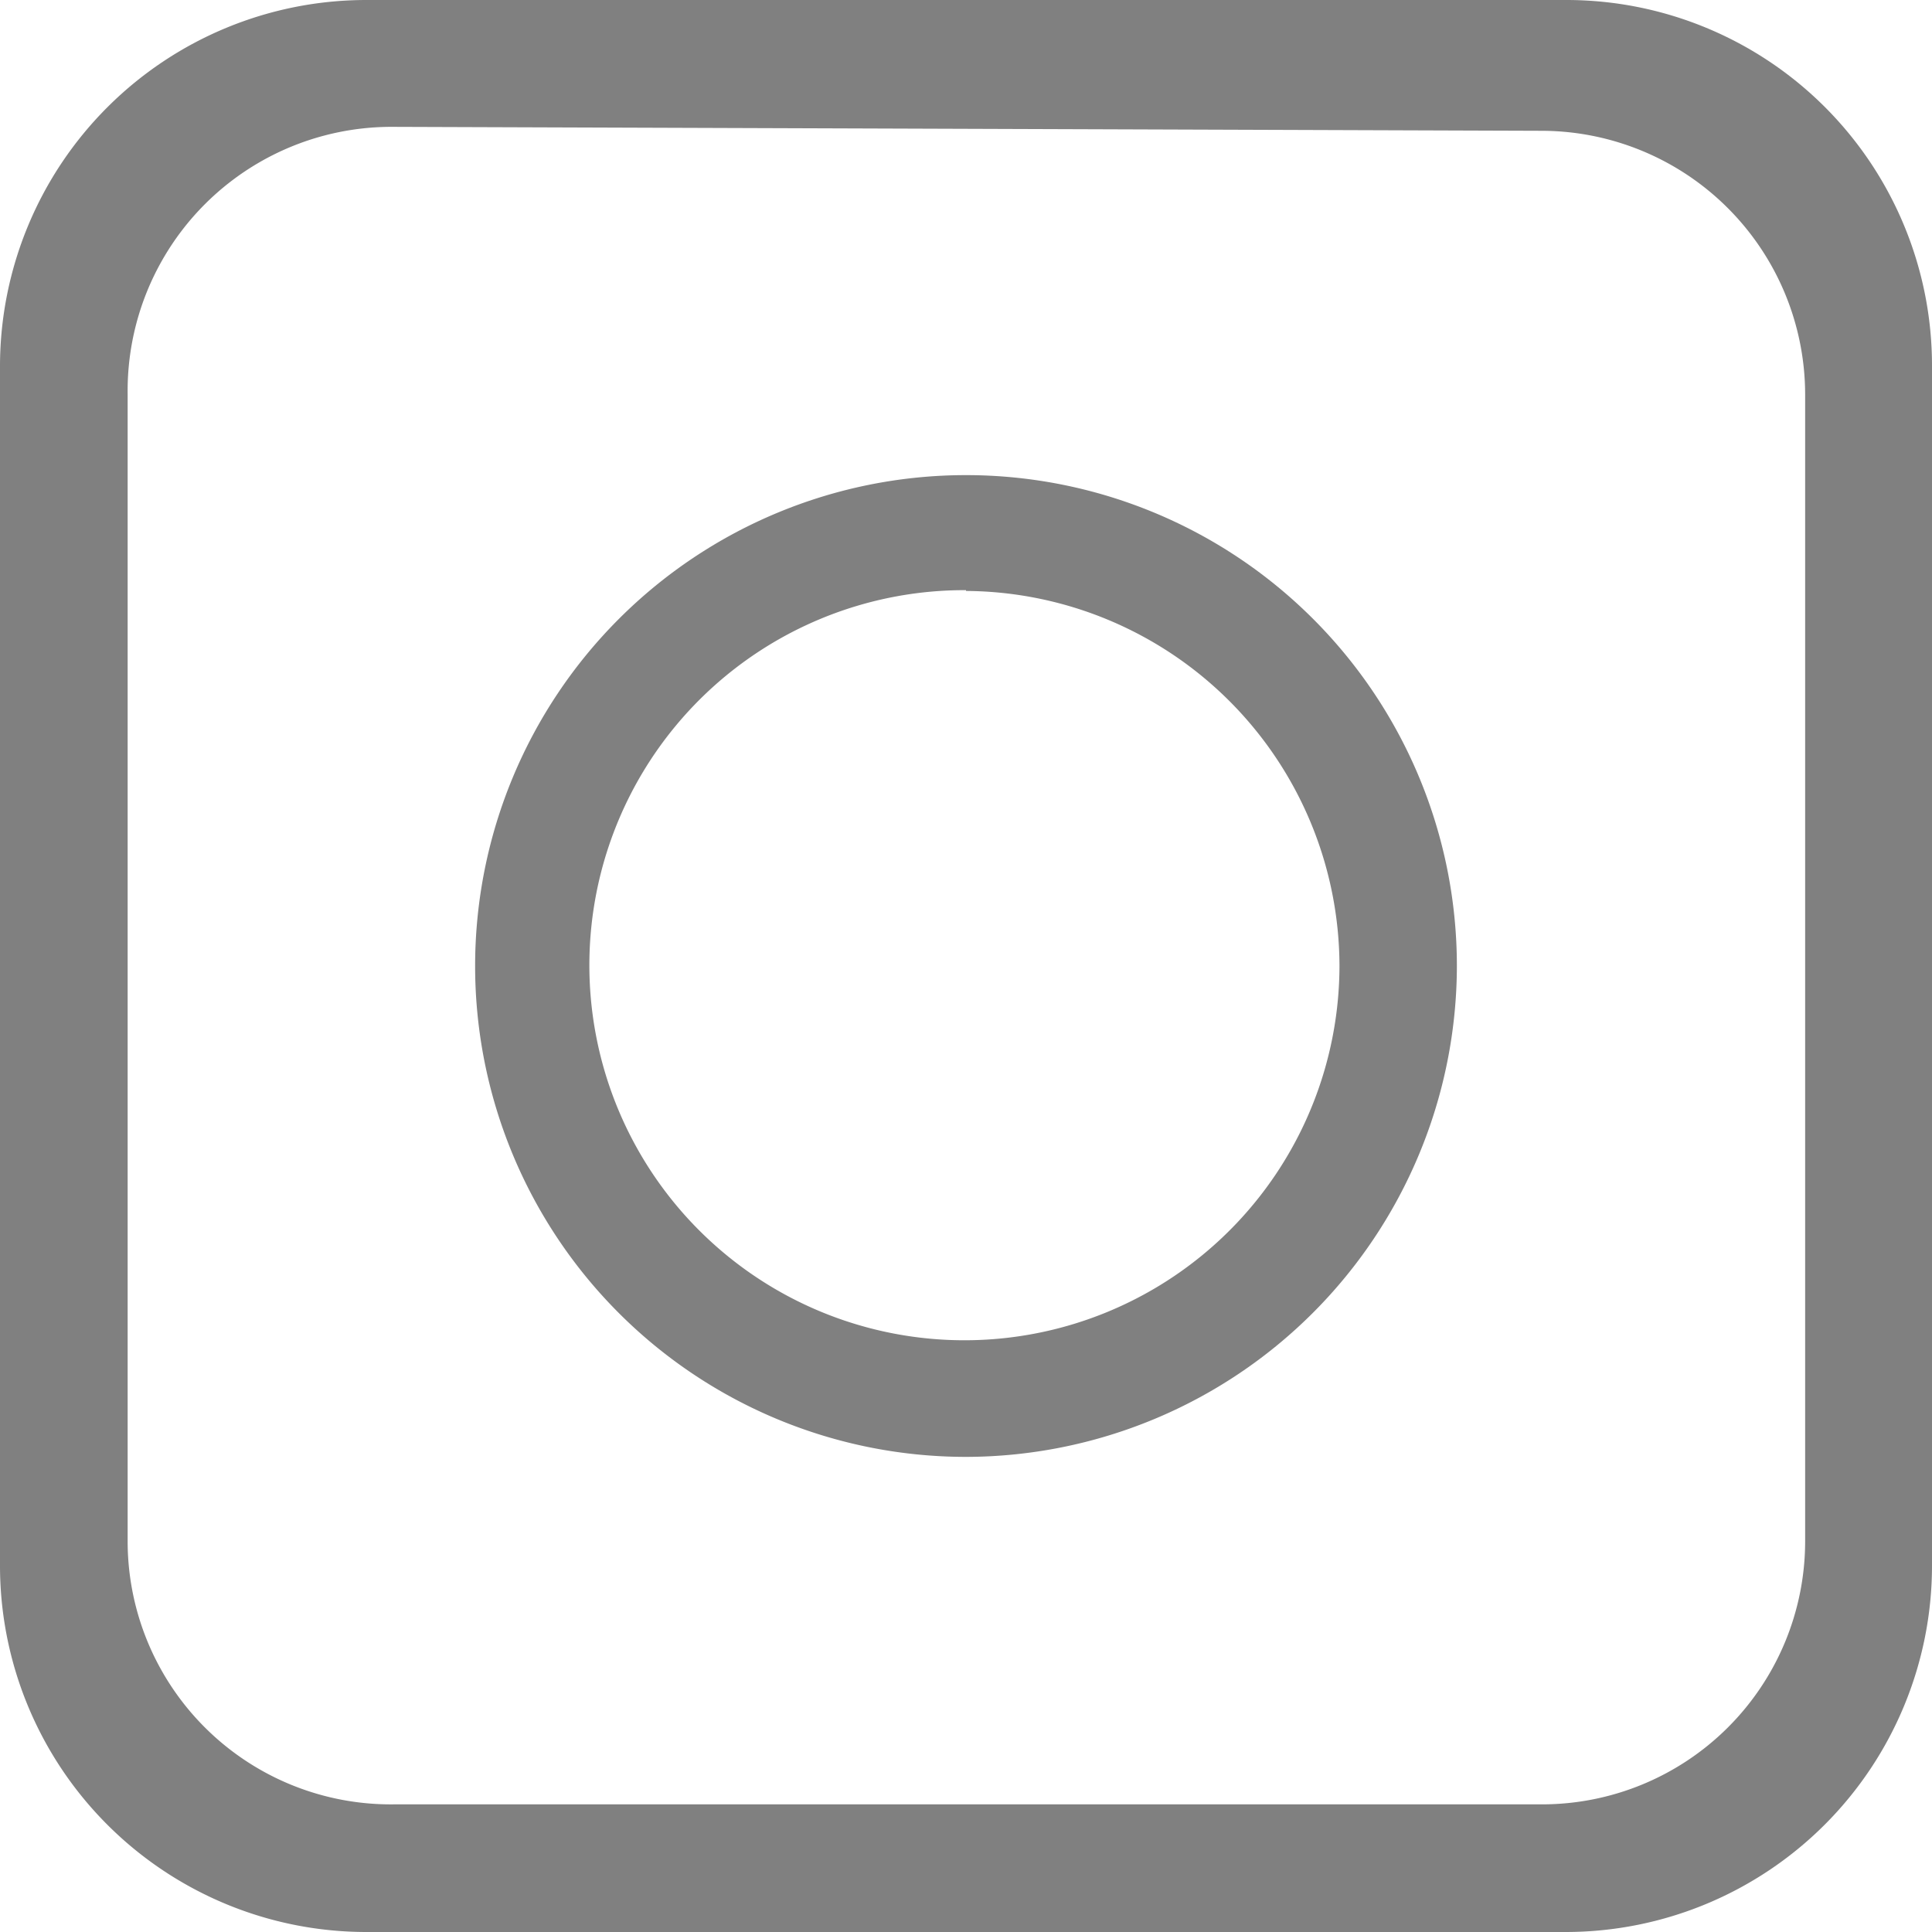
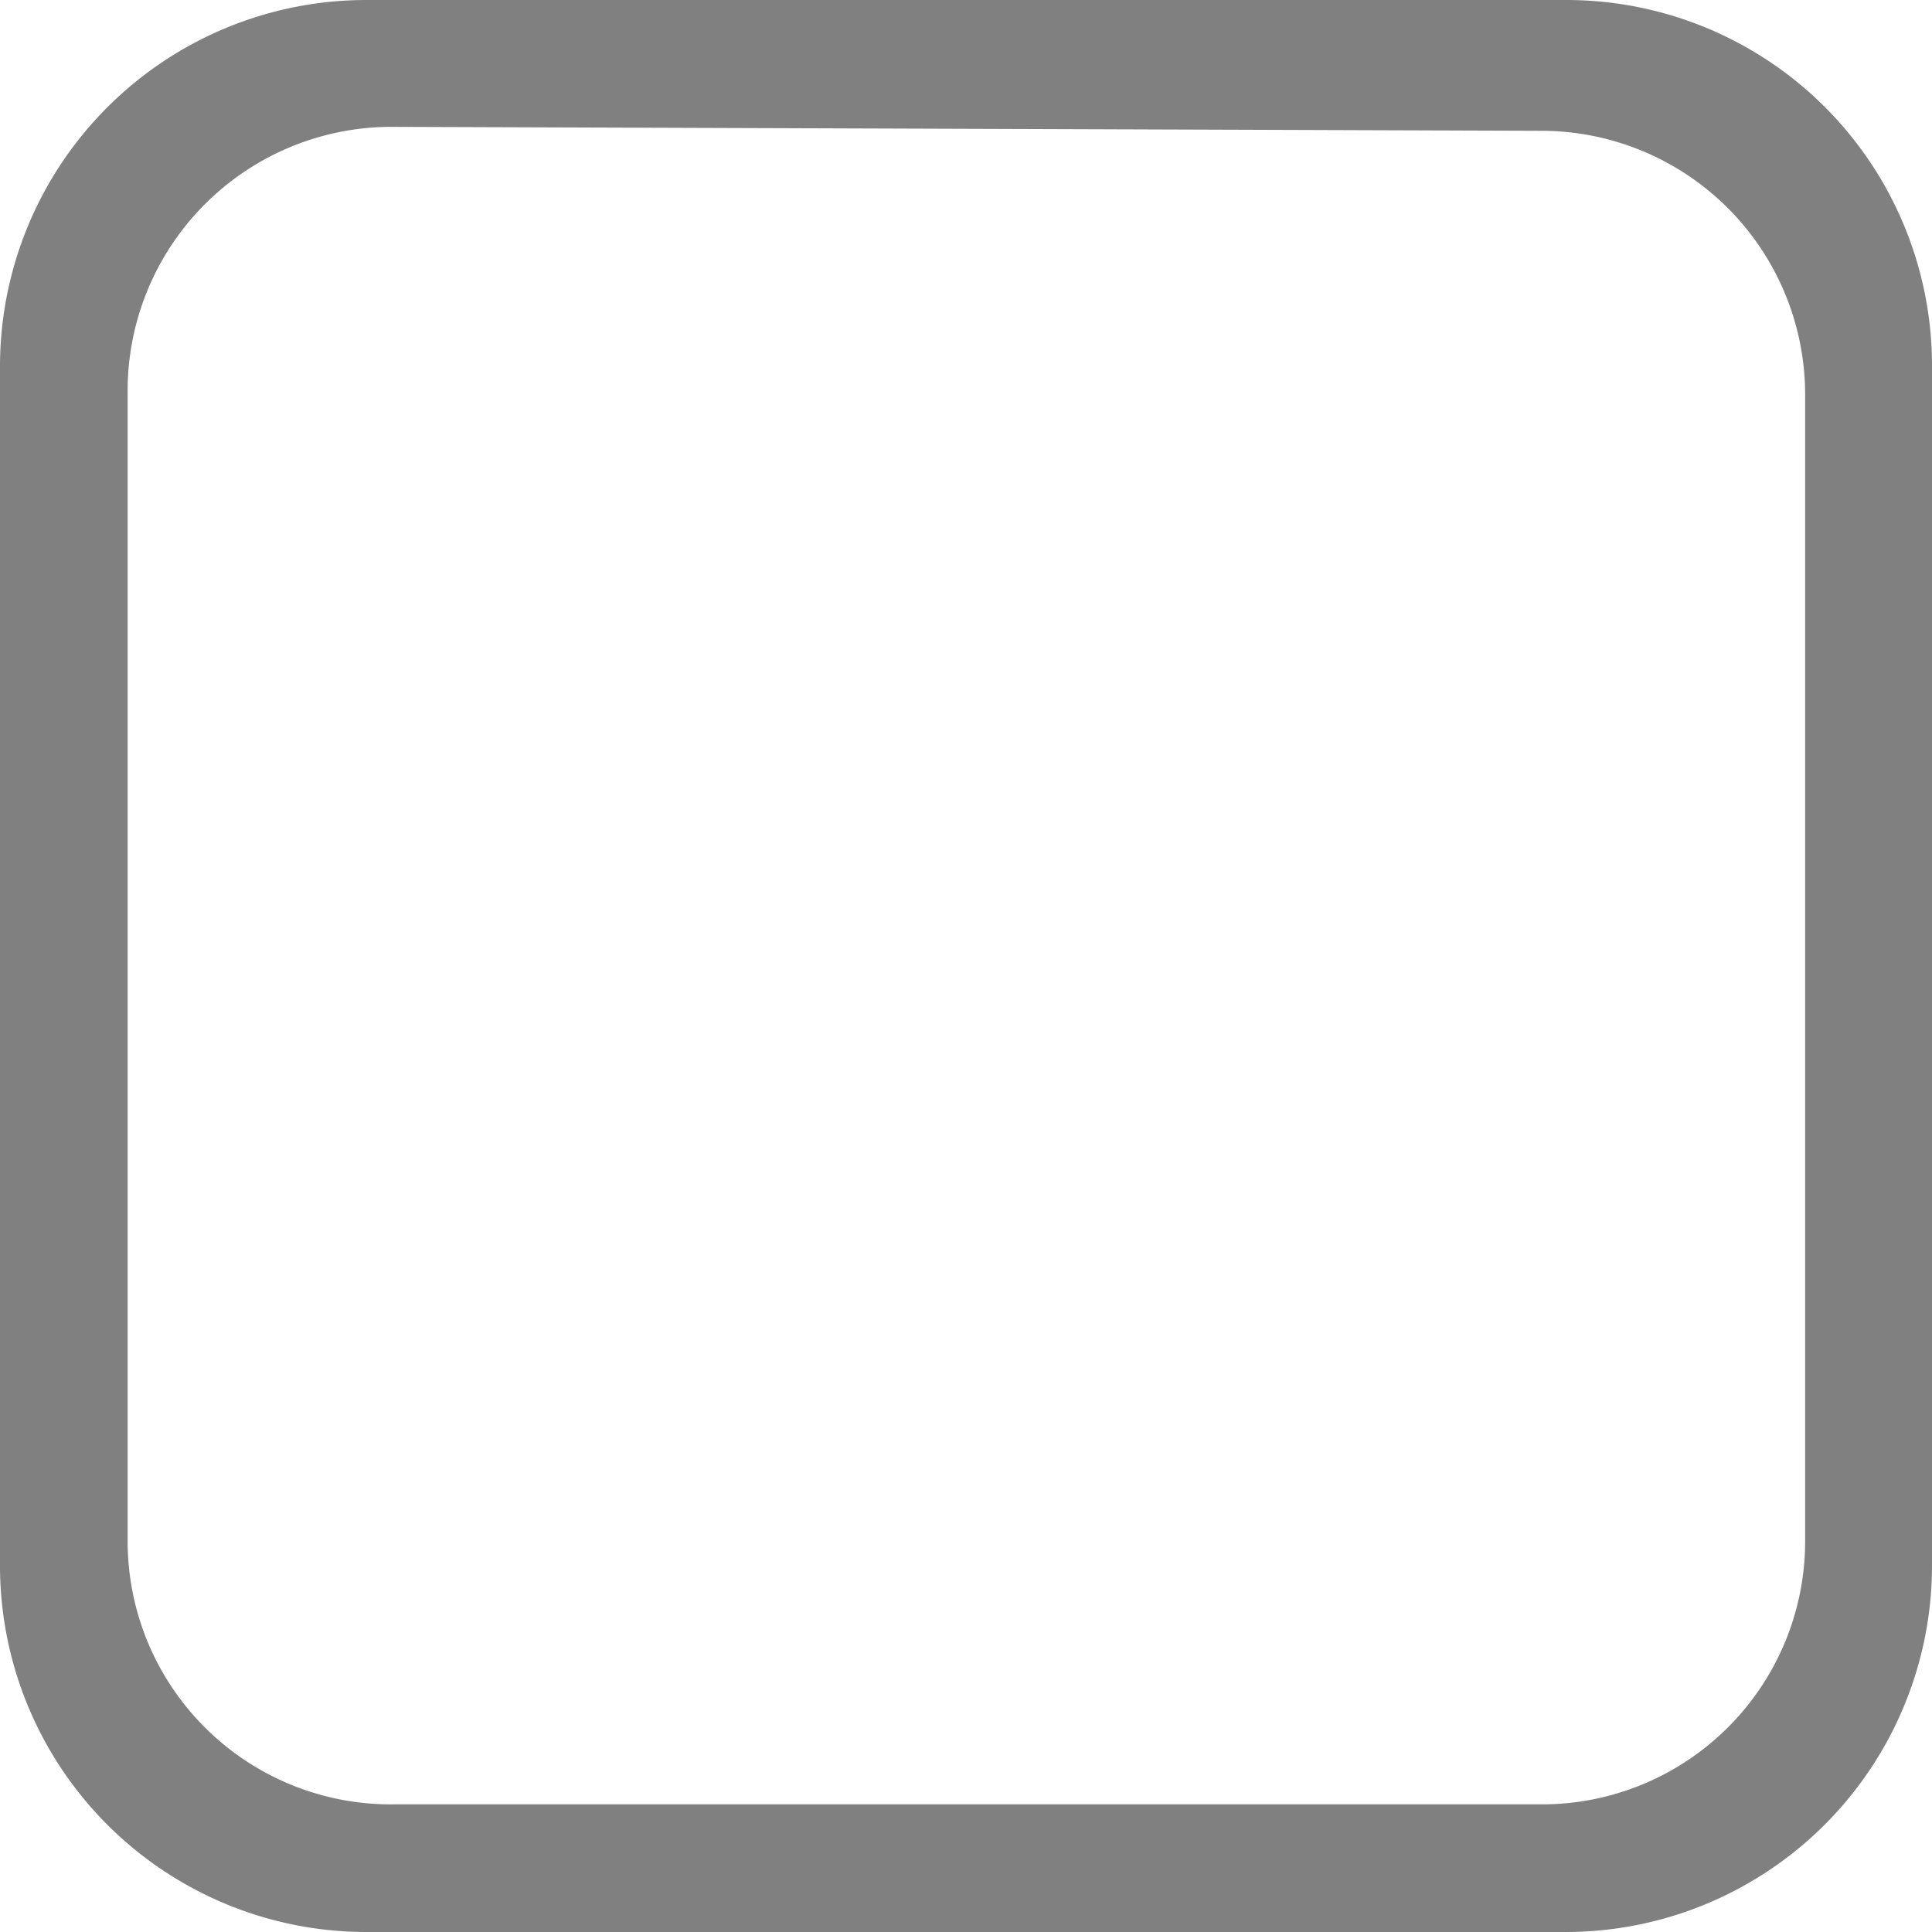
<svg xmlns="http://www.w3.org/2000/svg" viewBox="0 0 24.52 24.52">
  <defs>
    <style>
      .cls-1 {
        fill: gray;
      }
    </style>
  </defs>
  <g id="Layer_2" data-name="Layer 2">
    <g id="Layer_1-2" data-name="Layer 1">
      <path class="cls-1" d="M19.88,24.52H4.65A4.65,4.65,0,0,1,0,19.87V4.64A4.65,4.65,0,0,1,4.65,0H19.88a4.64,4.64,0,0,1,4.64,4.64V19.87A4.65,4.65,0,0,1,19.88,24.52ZM5,1.61A3.35,3.35,0,0,0,1.62,5V19.57A3.34,3.34,0,0,0,5,22.9H19.57a3.34,3.34,0,0,0,3.34-3.33V5a3.35,3.35,0,0,0-3.34-3.34Z" />
-       <path class="cls-1" d="M12.26,18.49a6.23,6.23,0,1,1,6.23-6.23A6.24,6.24,0,0,1,12.26,18.49Zm0-11A4.76,4.76,0,1,0,17,12.26,4.77,4.77,0,0,0,12.26,7.5Z" />
    </g>
  </g>
</svg>